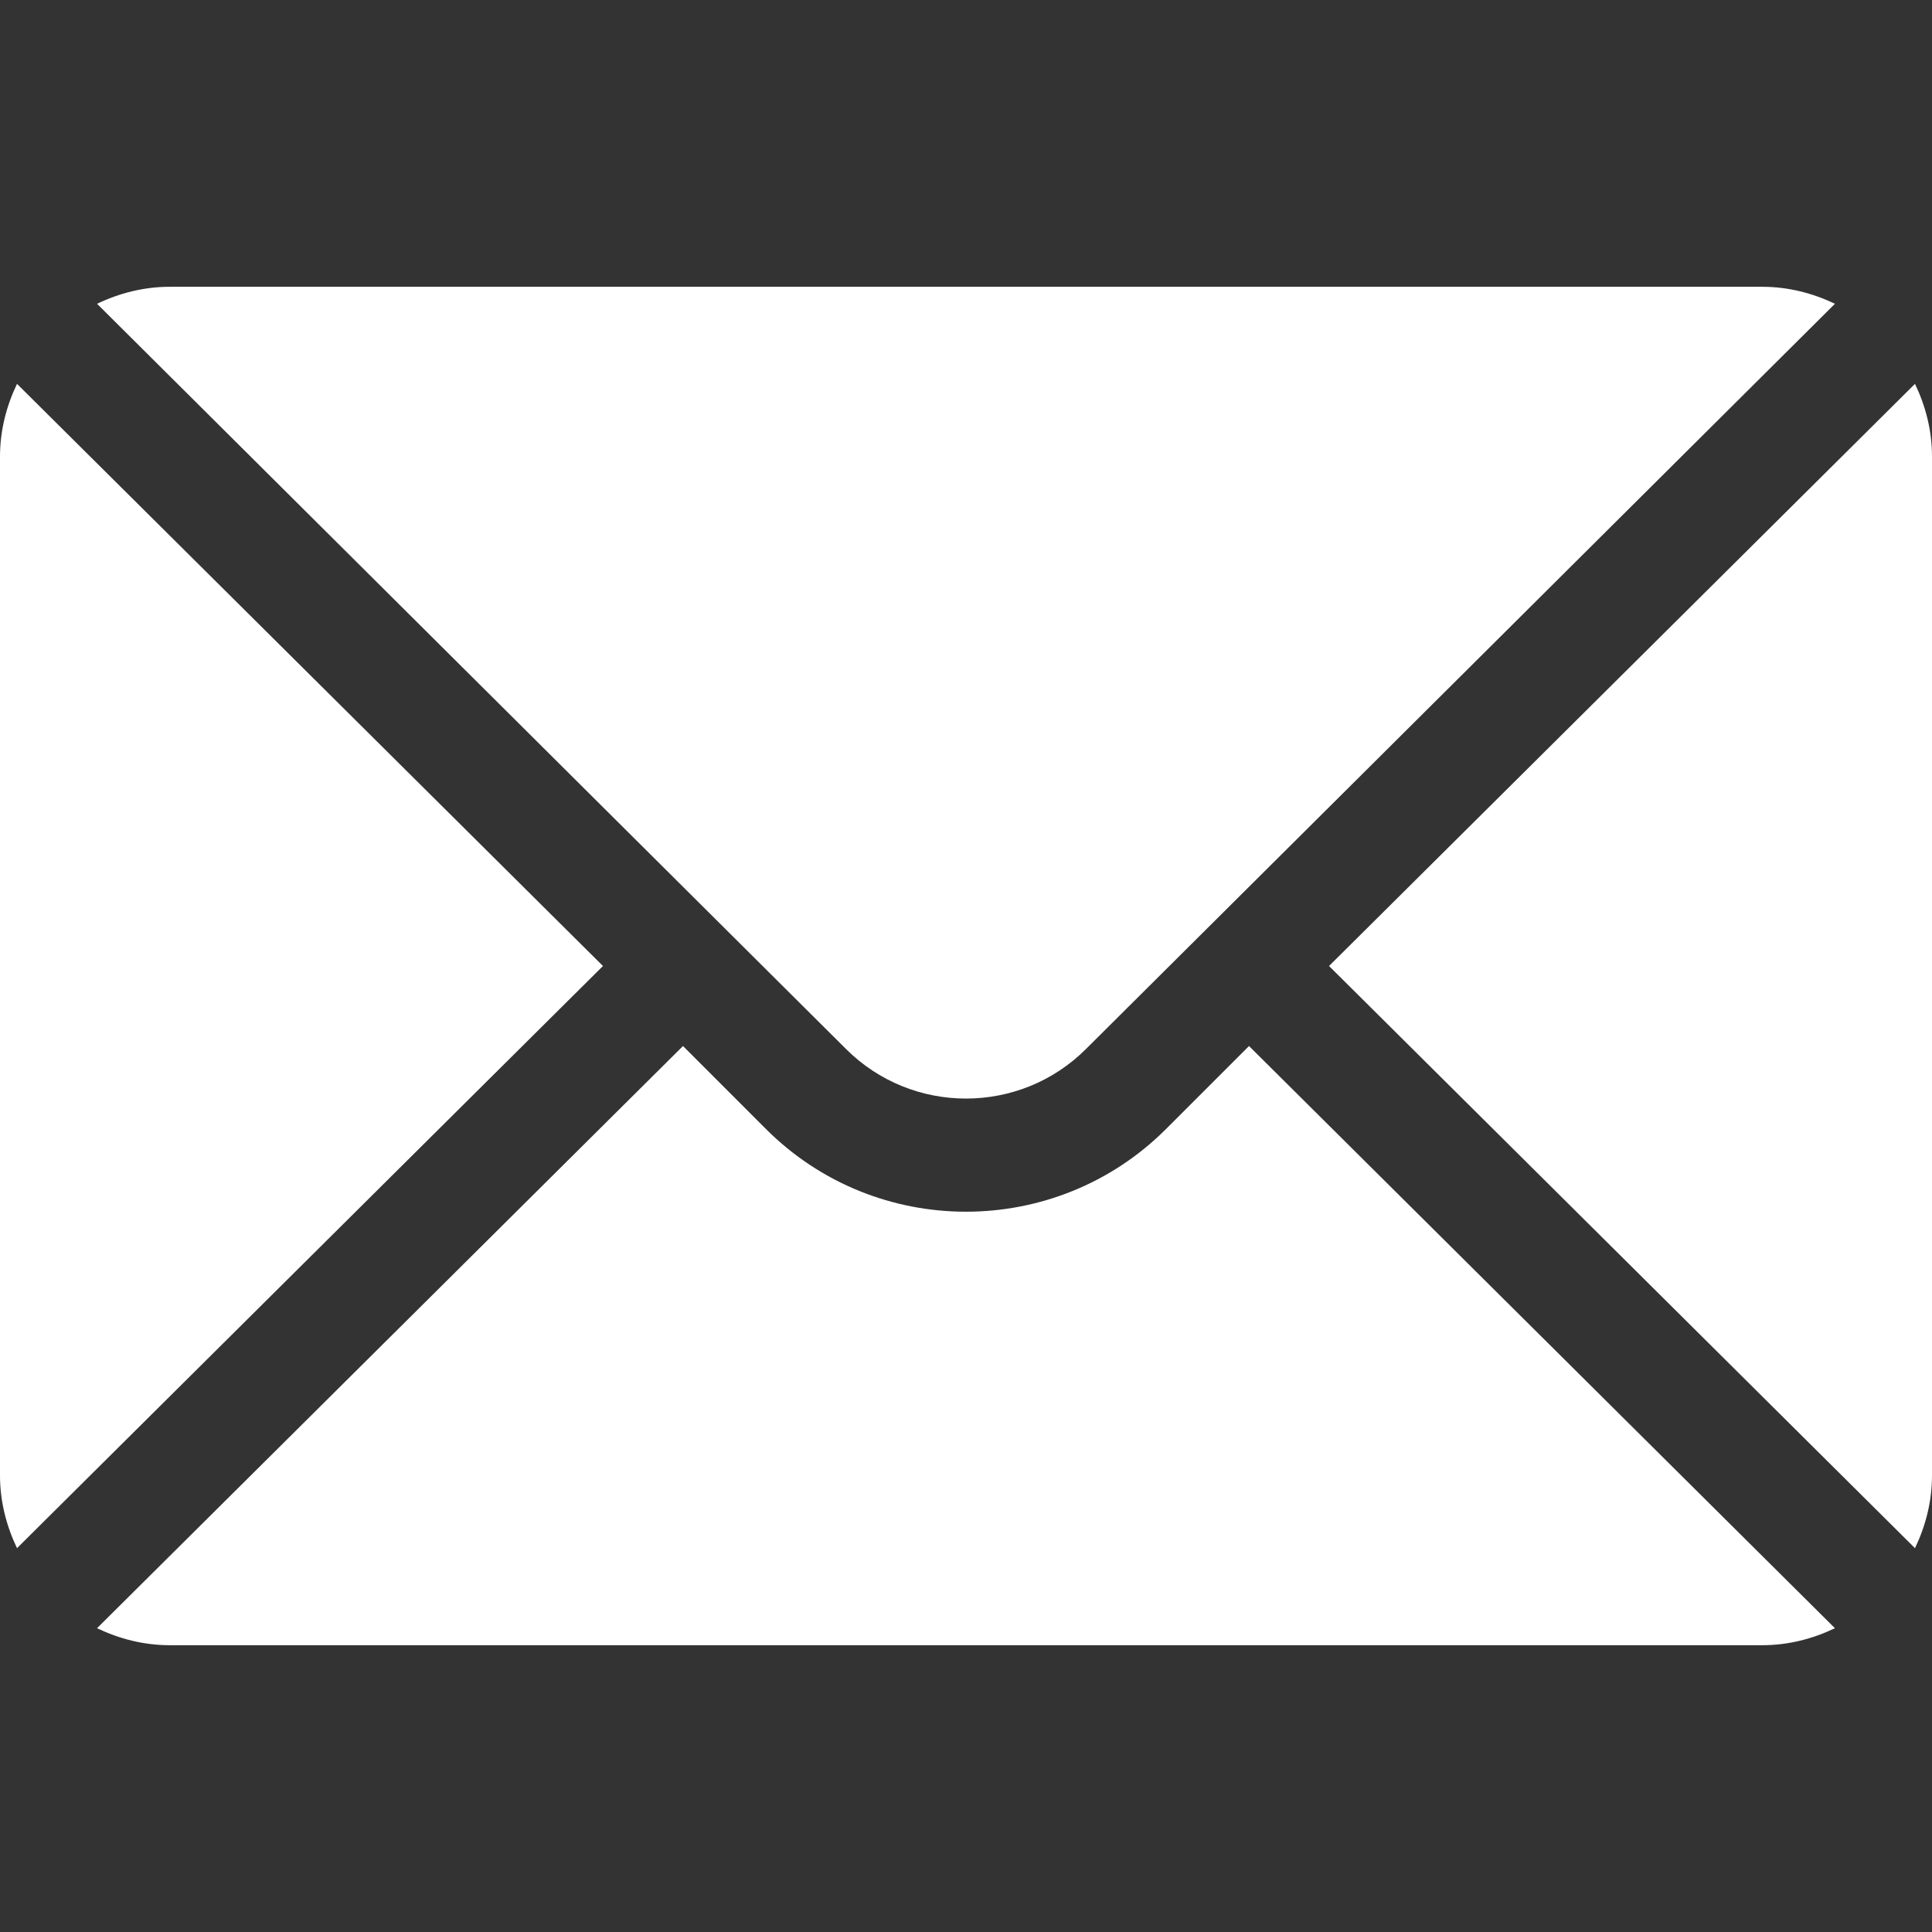
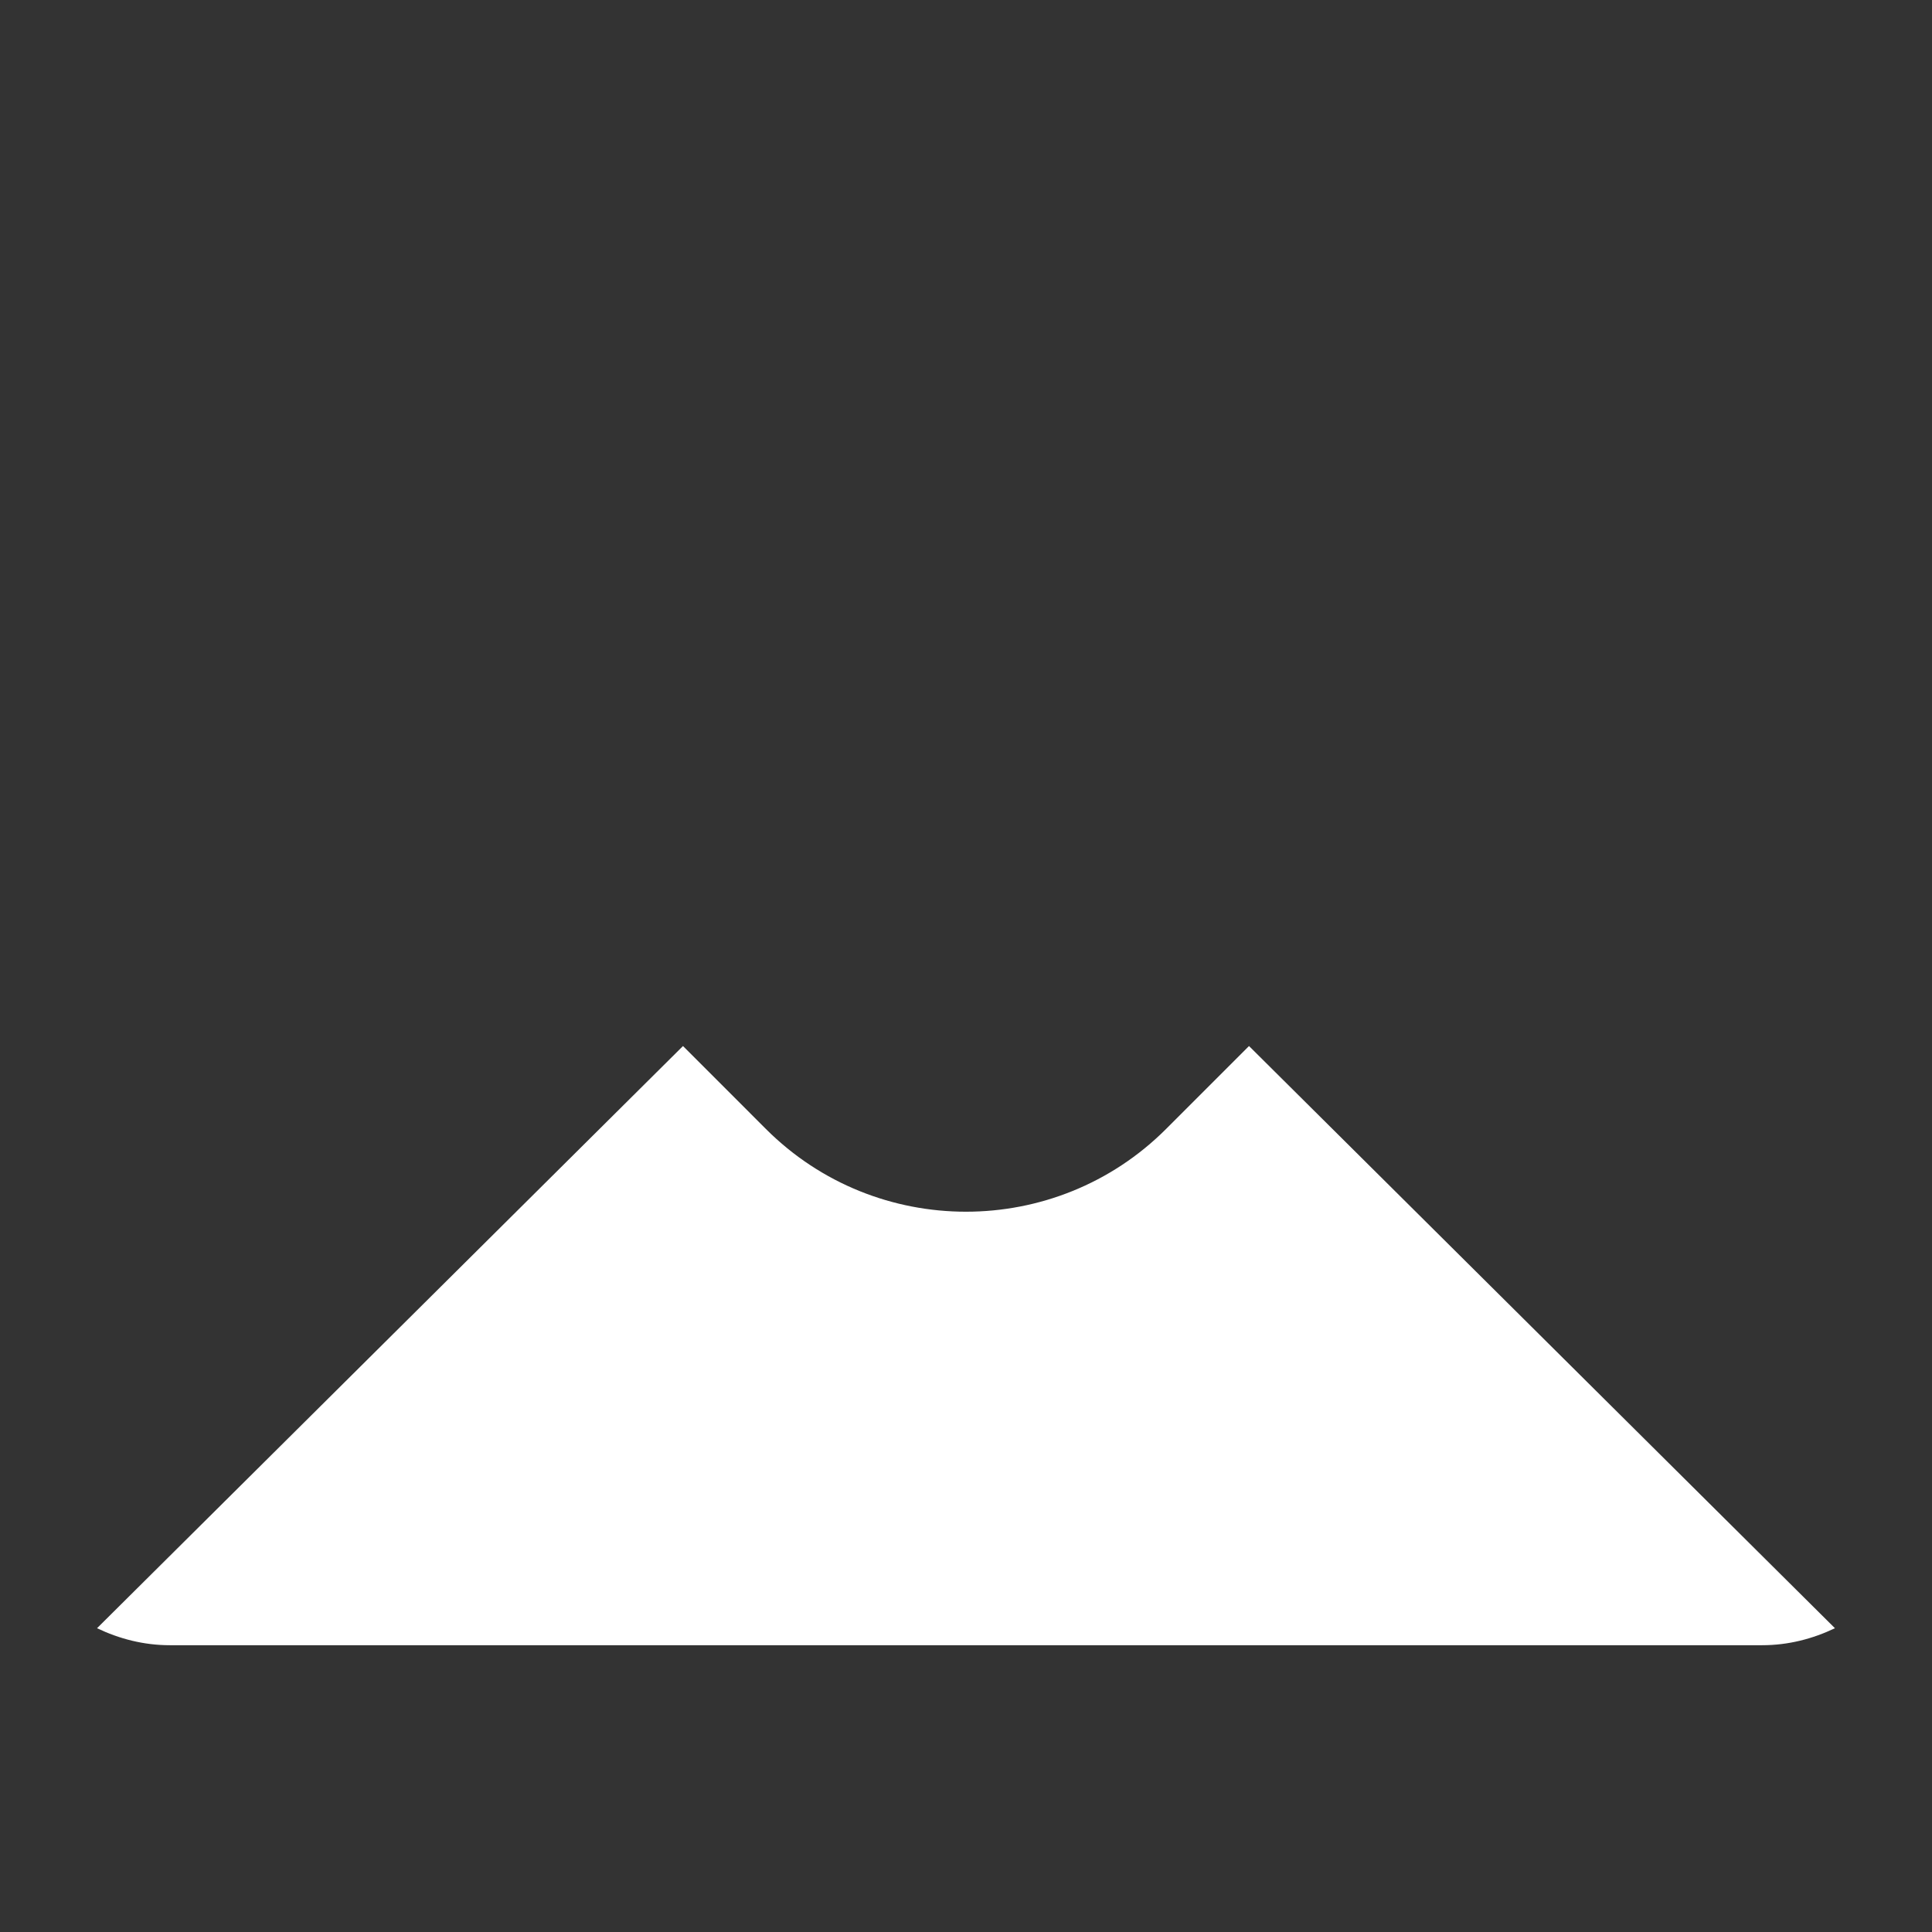
<svg xmlns="http://www.w3.org/2000/svg" width="66" height="66" viewBox="0 0 66 66" fill="none">
  <rect x="0" y="0" width="66" height="66" fill="#333333" stroke="none" />
-   <path d="M65.419 13.113L45.402 33L65.419 52.888C65.781 52.131 66 51.295 66 50.402V15.598C66 14.705 65.781 13.869 65.419 13.113ZM60.199 9.797H5.801C4.908 9.797 4.072 10.016 3.316 10.378L28.899 35.833C31.161 38.094 34.839 38.094 37.101 35.833L62.684 10.378C61.928 10.016 61.092 9.797 60.199 9.797ZM0.581 13.113C0.22 13.869 0 14.705 0 15.598V50.402C0 51.295 0.22 52.131 0.581 52.888L20.598 33L0.581 13.113Z" fill="white" />
  <path d="M42.668 35.734L39.835 38.567C36.066 42.336 29.933 42.336 26.164 38.567L23.332 35.734L3.315 55.622C4.072 55.984 4.908 56.203 5.801 56.203H60.199C61.092 56.203 61.928 55.984 62.684 55.622L42.668 35.734Z" fill="white" />
</svg>